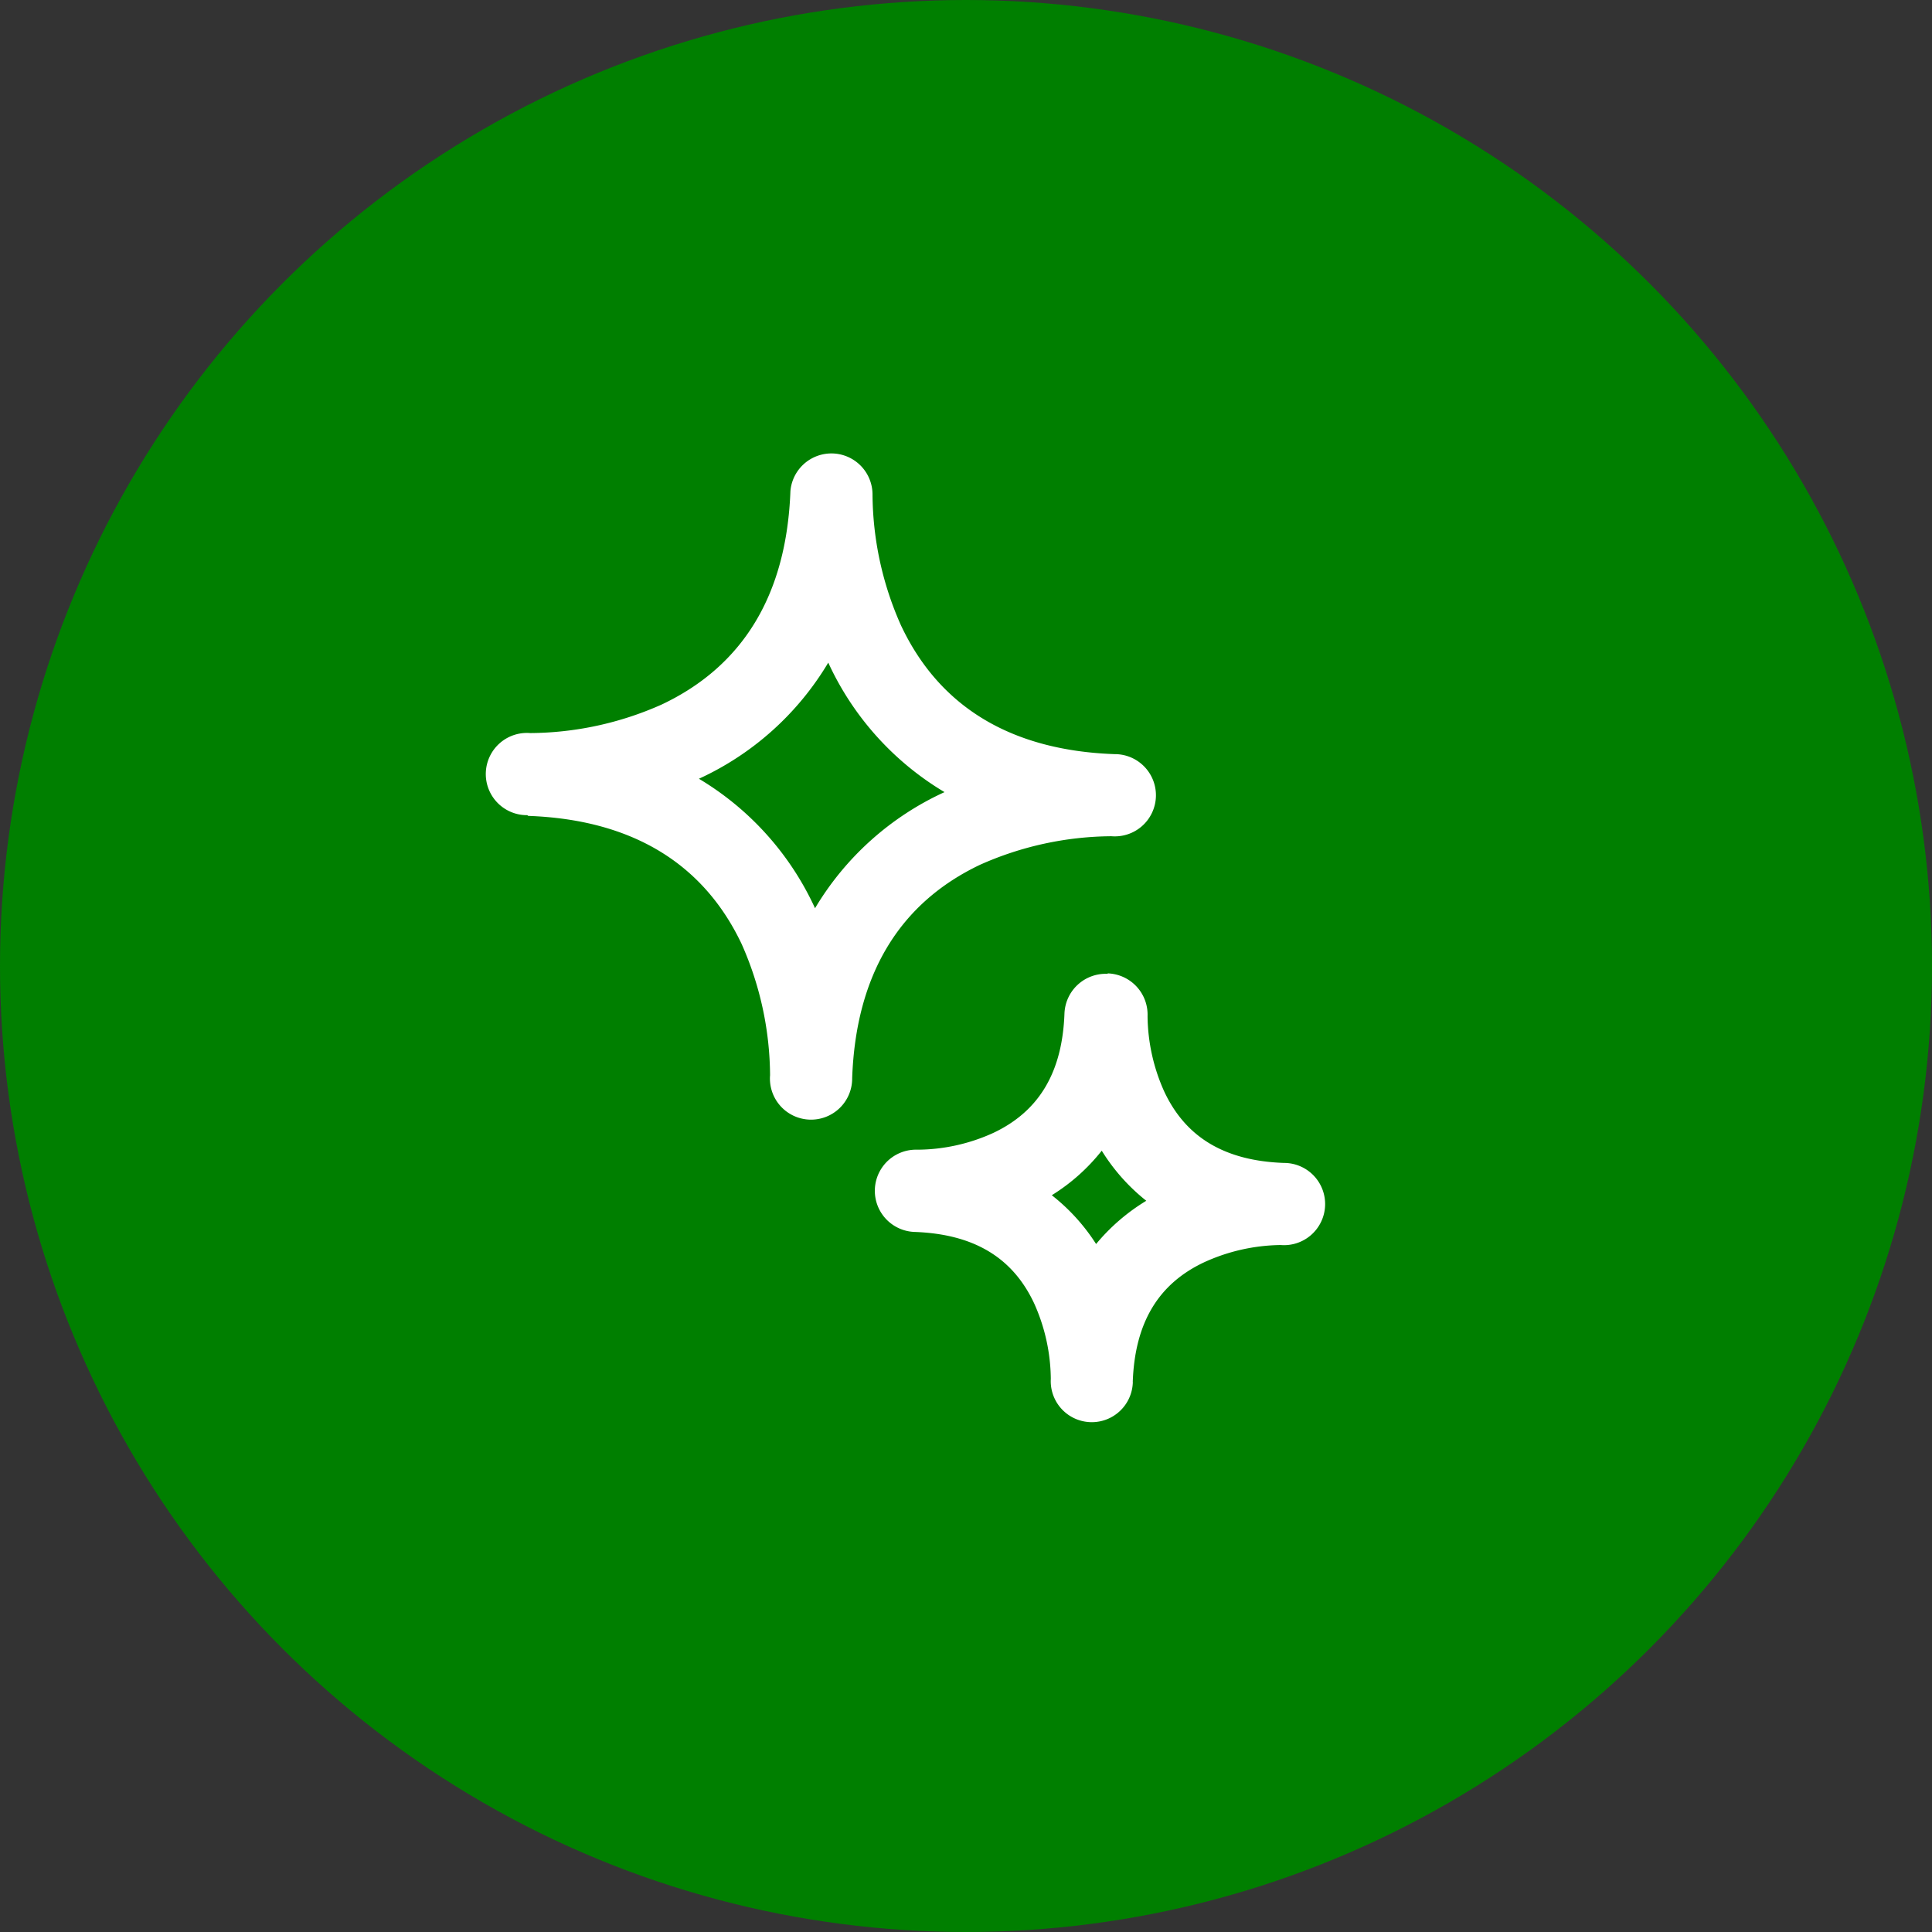
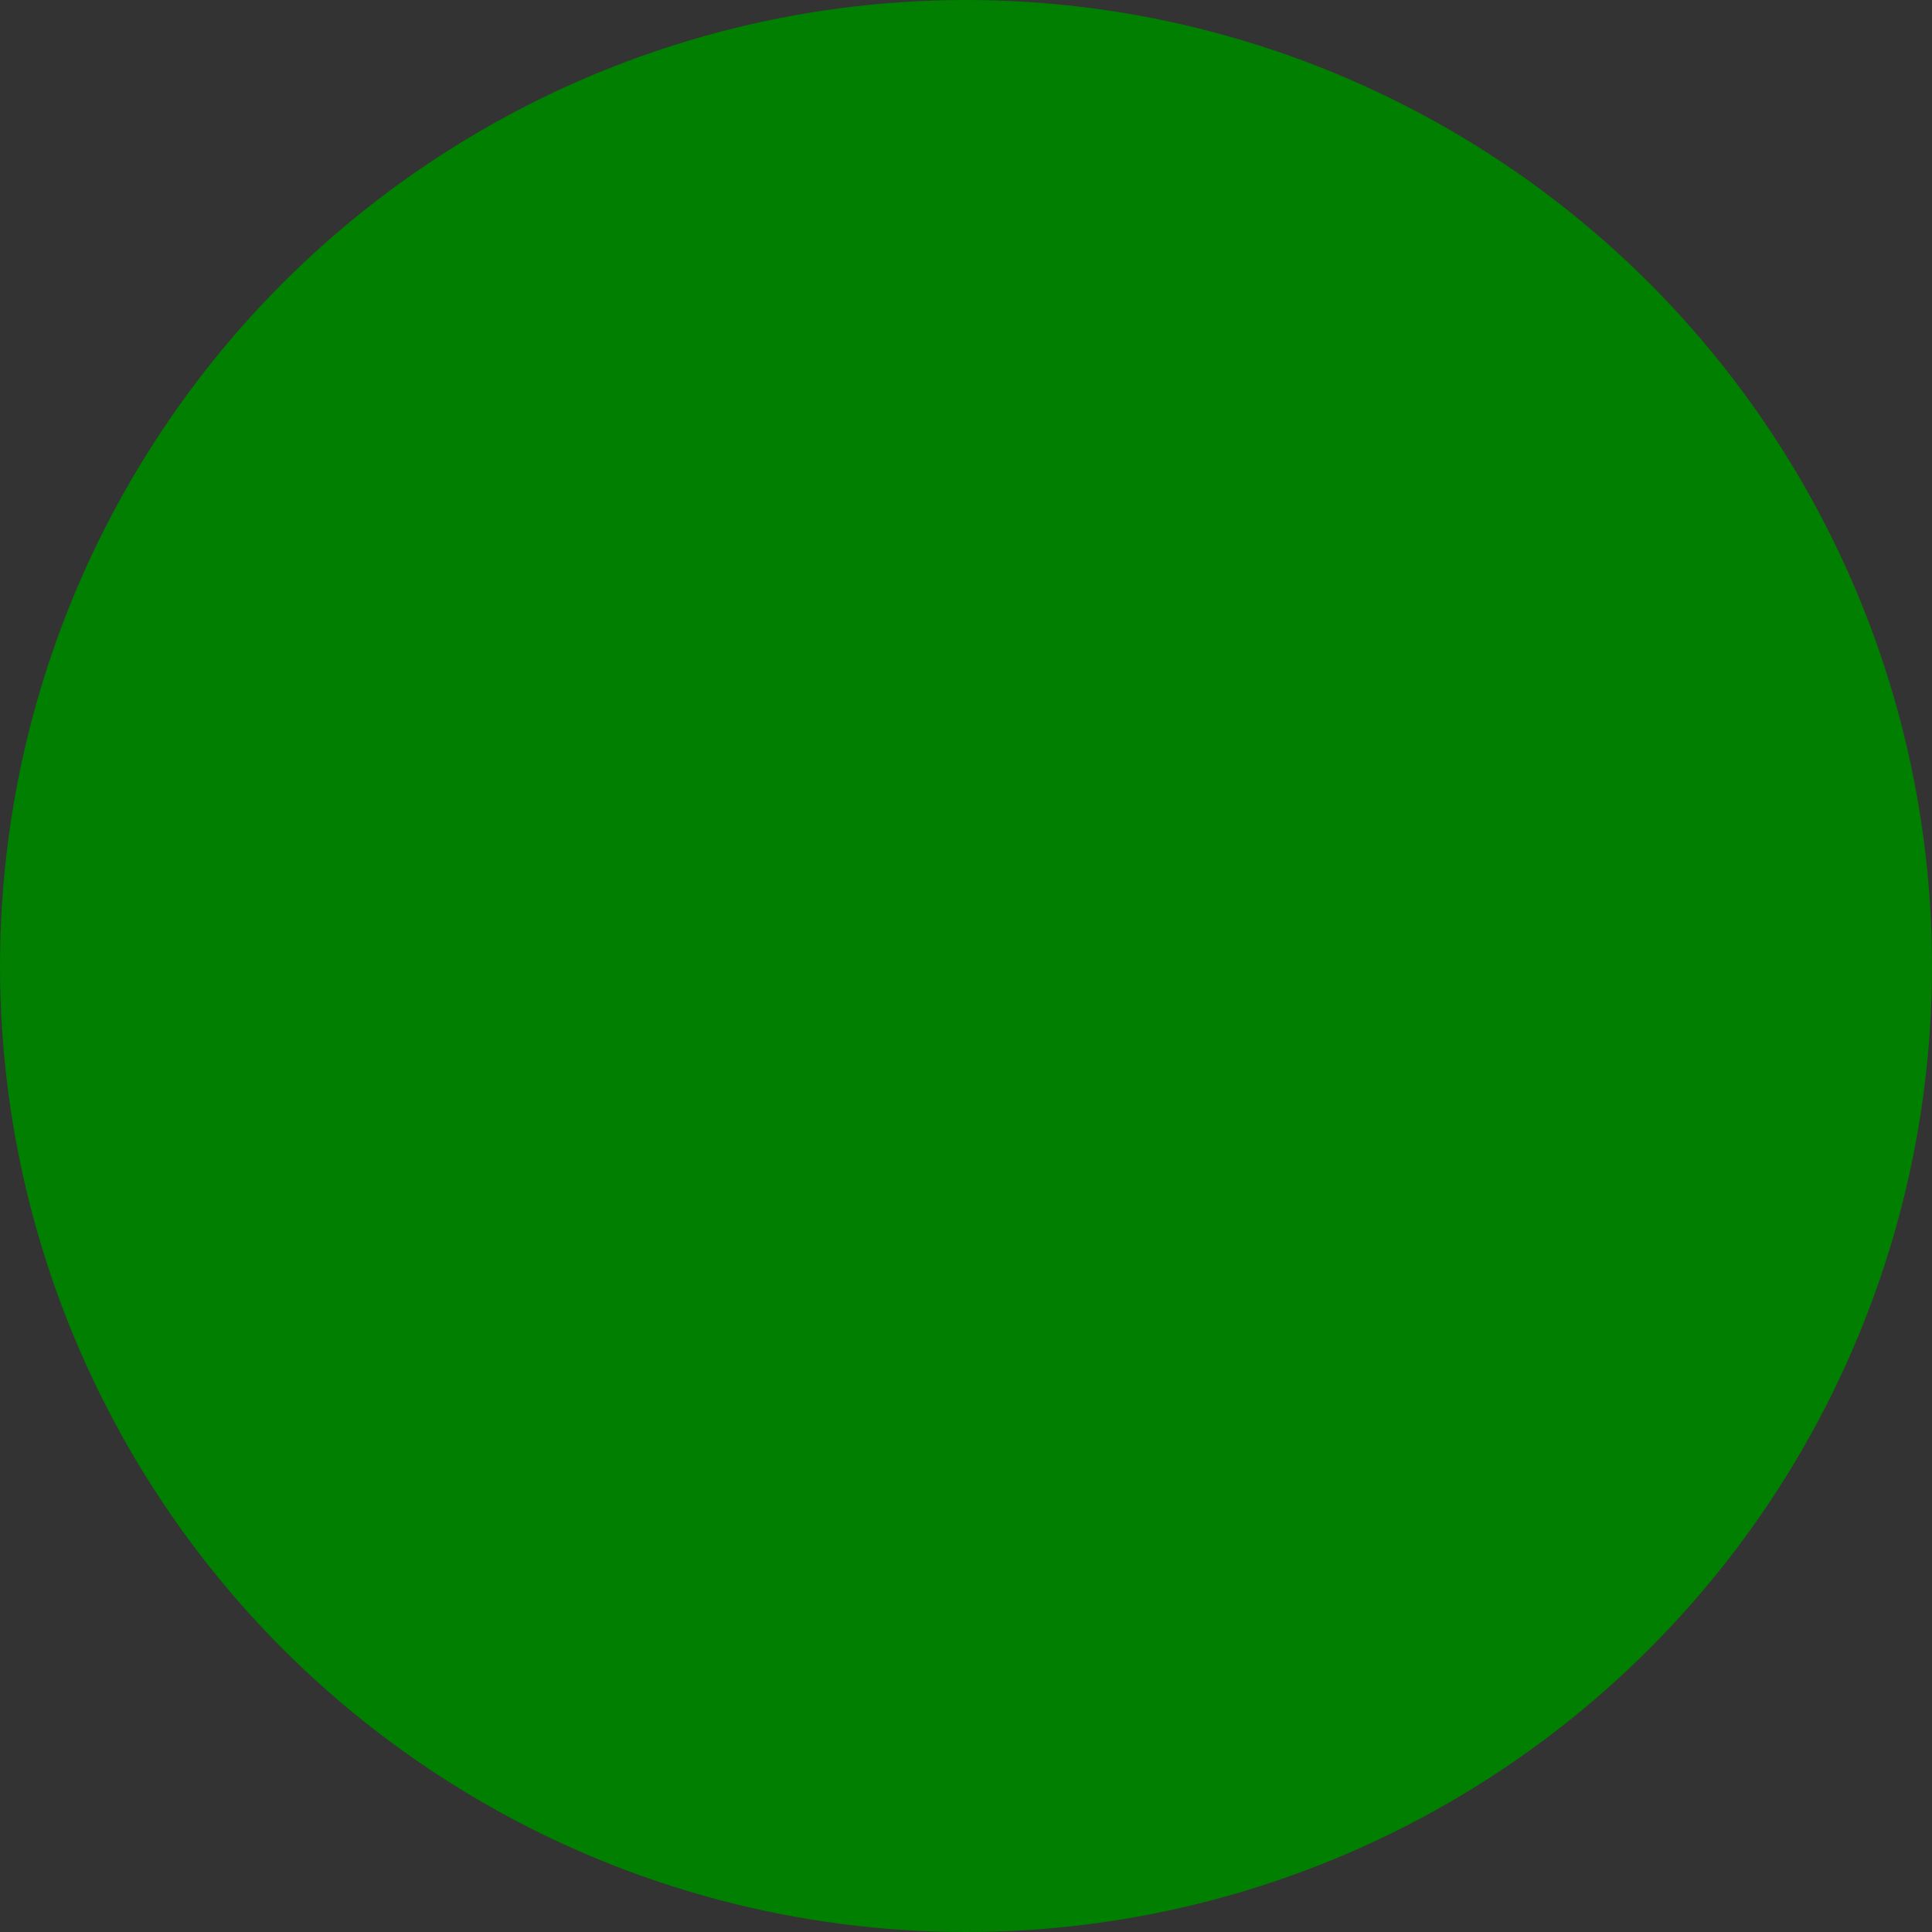
<svg xmlns="http://www.w3.org/2000/svg" viewBox="0 0 135.78 135.78">
  <rect x="0" y="0" width="135.78" height="135.78" fill="#333333" stroke="none" />
  <defs>
    <style>.cls-1{fill:#007f00;}.cls-2{fill:#fff;}</style>
  </defs>
  <g id="Layer_2" data-name="Layer 2">
    <g id="Ebene_1" data-name="Ebene 1">
      <circle class="cls-1" cx="67.89" cy="67.89" r="67.89" />
-       <path class="cls-2" d="M37.12,57.34c7.26.26,12.3,3.31,15,9a23,23,0,0,1,2,9.22,2.89,2.89,0,1,0,5.77.21h0c.26-7.25,3.31-12.3,9-15a23,23,0,0,1,9.22-2,2.89,2.89,0,1,0,.21-5.77h0c-7.25-.26-12.3-3.31-15-9.05a22.88,22.88,0,0,1-2-9.23,2.89,2.89,0,0,0-5.77-.2c-.27,7.25-3.31,12.29-9.06,15a23,23,0,0,1-9.22,2,2.89,2.89,0,1,0-.21,5.77ZM58.21,46.57a20.61,20.61,0,0,0,8.17,9.1,20.52,20.52,0,0,0-9.1,8.16,20.58,20.58,0,0,0-8.16-9.1A20.56,20.56,0,0,0,58.21,46.57Zm19.6,21.87a2.9,2.9,0,0,0-3,2.79h0c-.15,4.13-1.78,6.87-5,8.39a13,13,0,0,1-5.34,1.18,2.89,2.89,0,0,0-.19,5.78c4.13.15,6.87,1.77,8.39,5a13.17,13.17,0,0,1,1.18,5.32,2.88,2.88,0,1,0,5.76.33.49.49,0,0,0,0-.12c.15-4.13,1.78-6.87,5-8.39A13.28,13.28,0,0,1,90,87.5a2.89,2.89,0,1,0,.22-5.77h0c-4.12-.15-6.87-1.77-8.39-5a13.17,13.17,0,0,1-1.18-5.32,2.9,2.9,0,0,0-2.78-3Zm-.77,19A13.76,13.76,0,0,0,73.92,84a13.61,13.61,0,0,0,3.51-3.13,13.66,13.66,0,0,0,3.13,3.52A14,14,0,0,0,77,87.47Z" />
    </g>
  </g>
</svg>